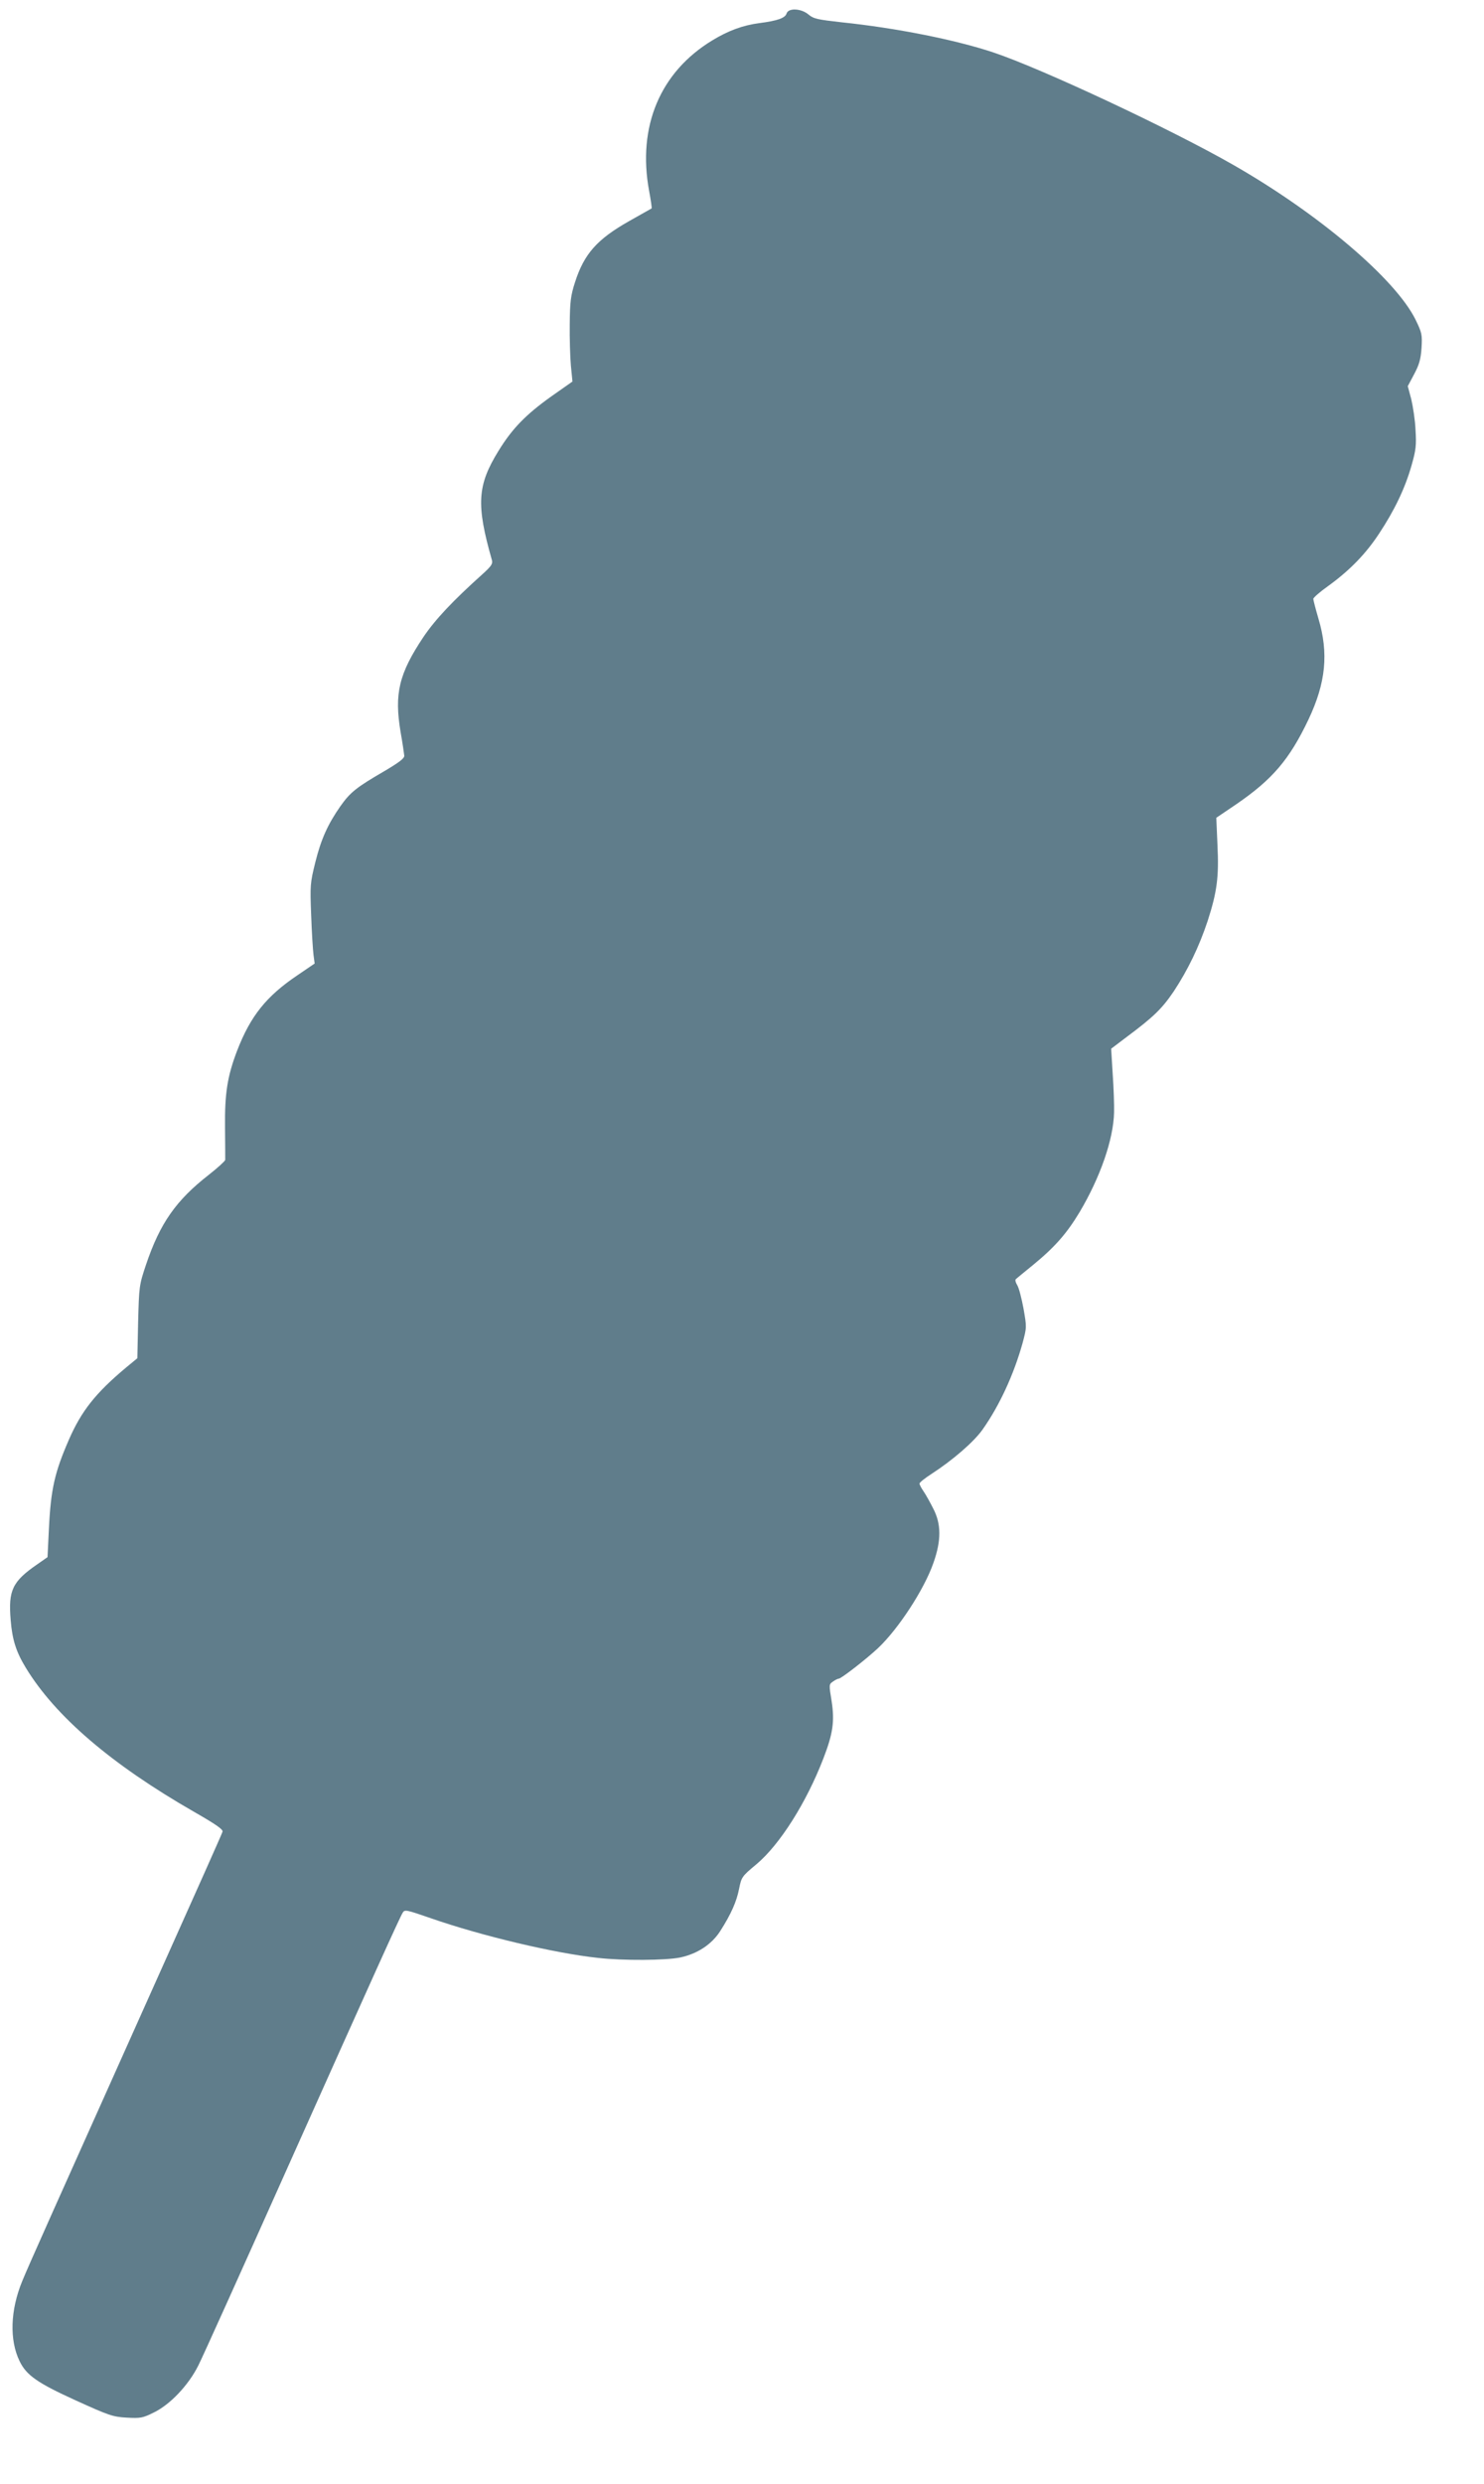
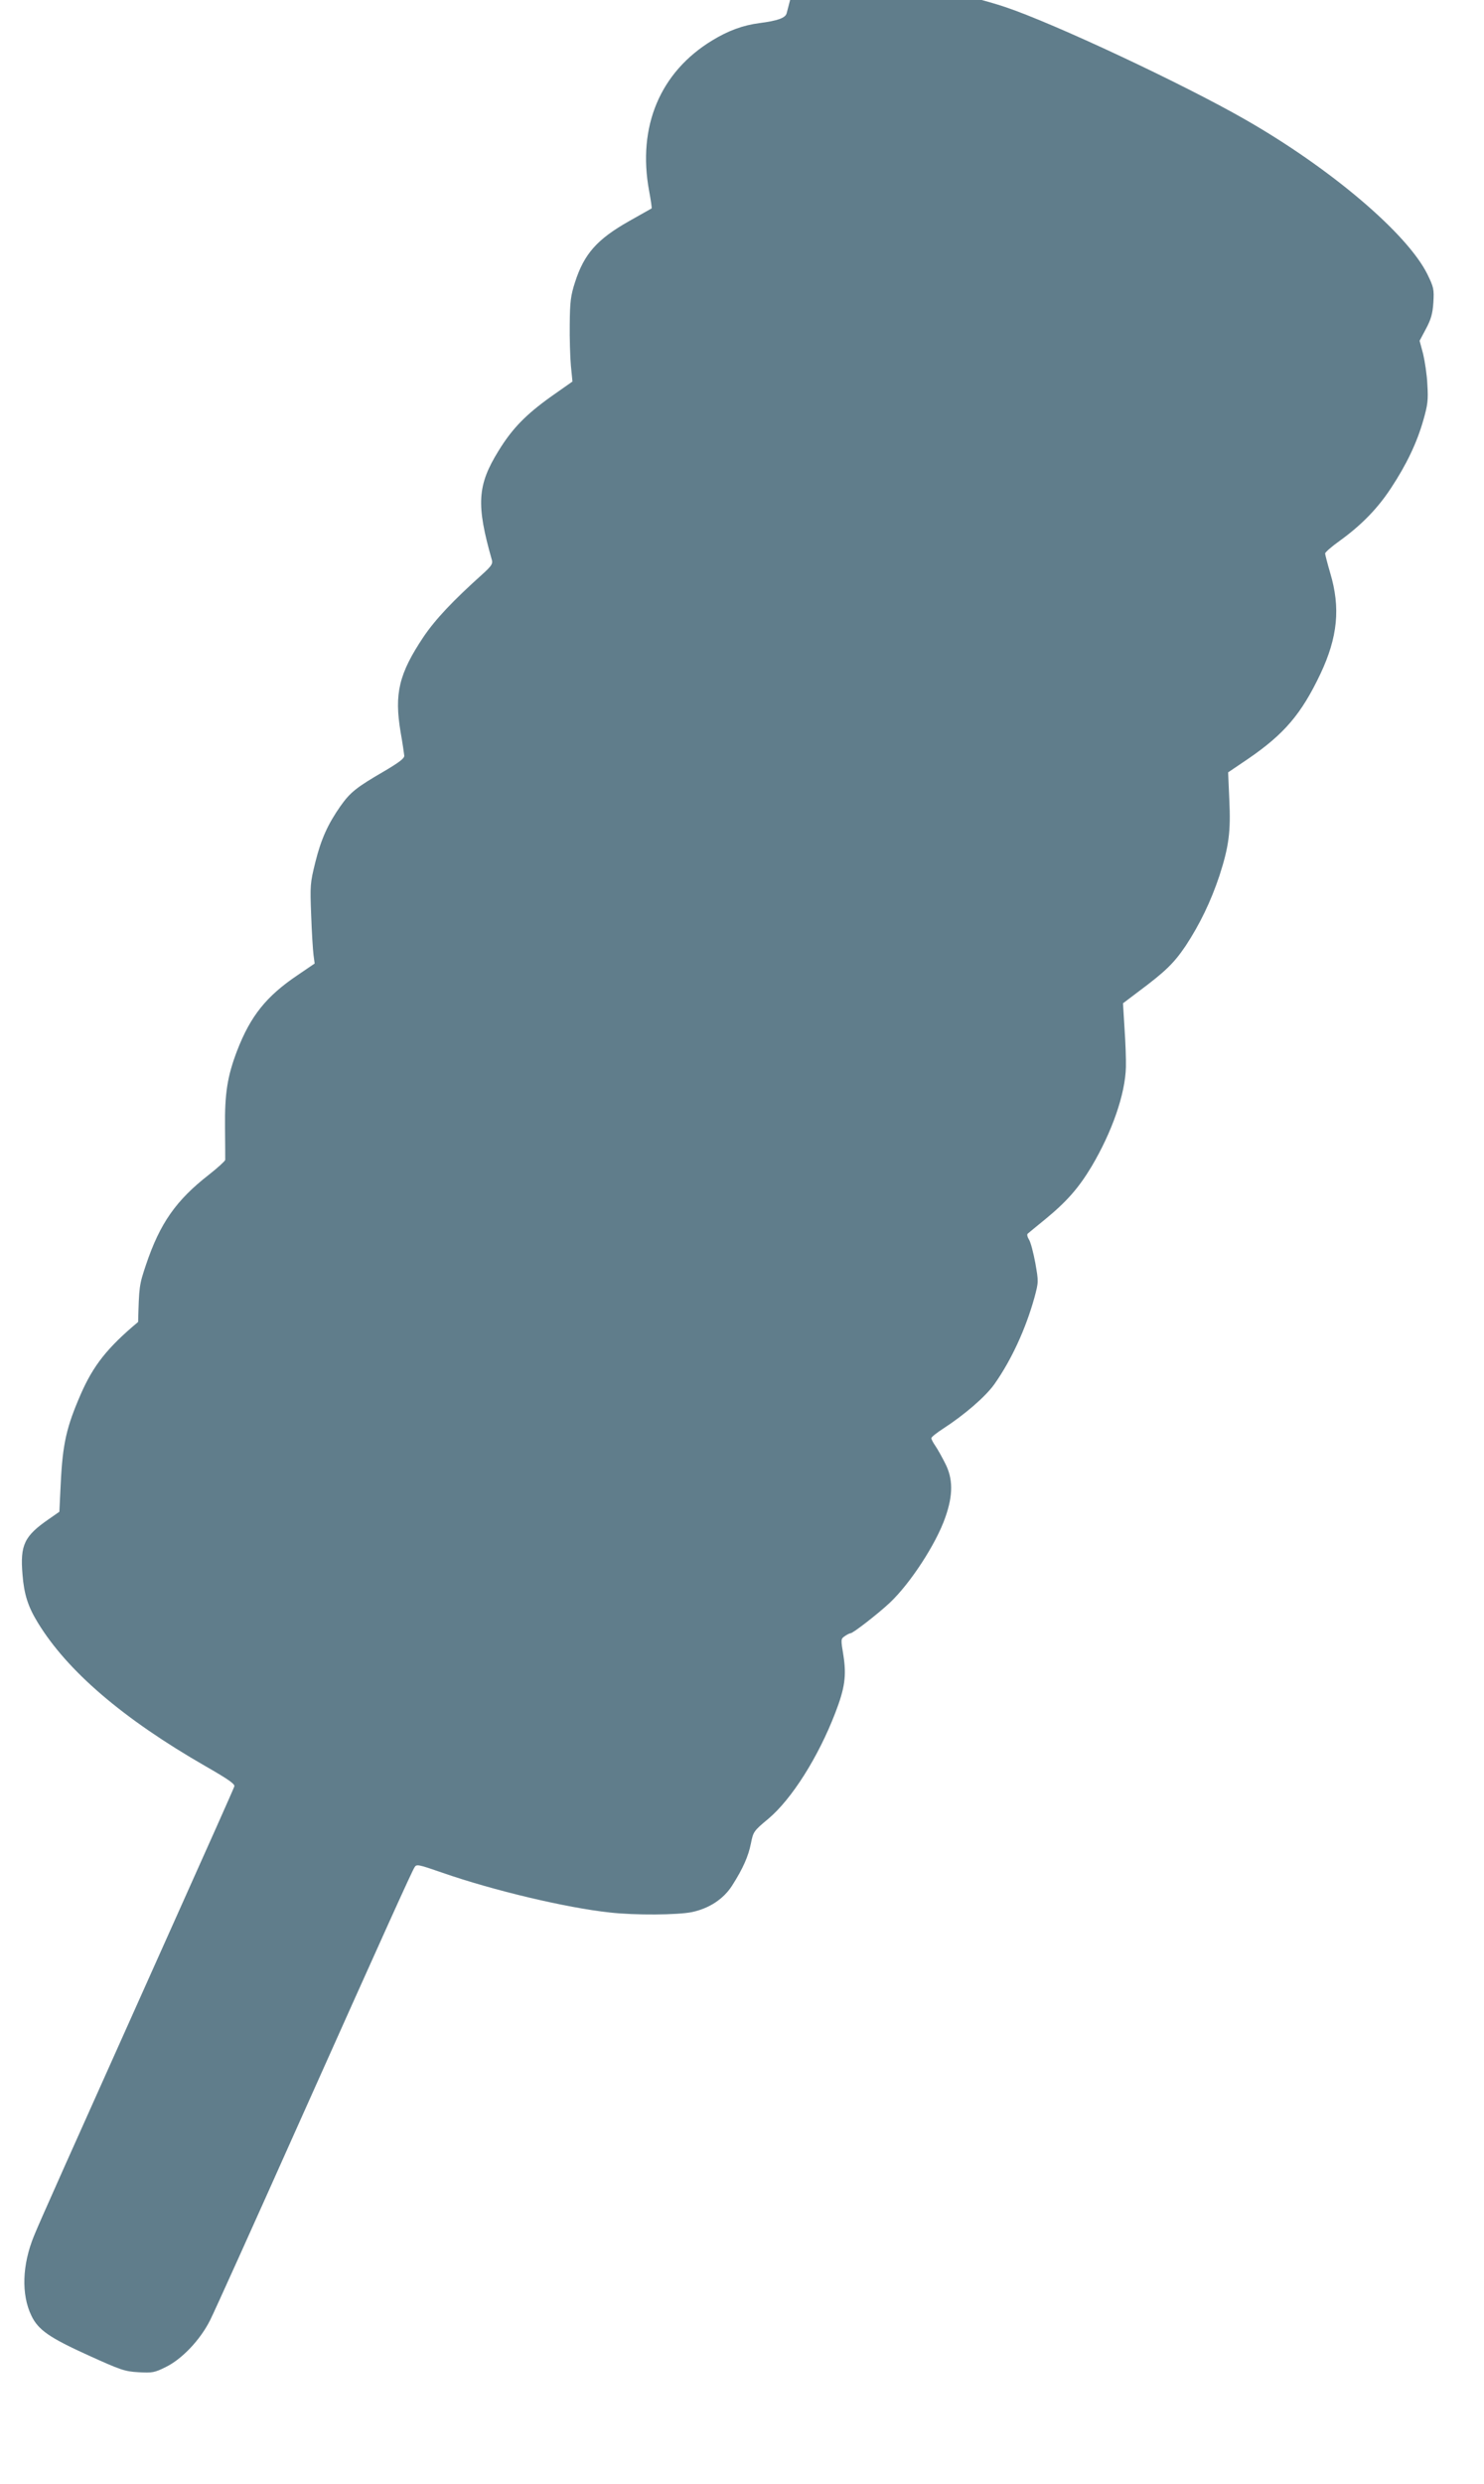
<svg xmlns="http://www.w3.org/2000/svg" version="1.0" width="765pt" height="1280pt" viewBox="0 0 765 1280" preserveAspectRatio="xMidYMid meet">
  <g transform="translate(0,1280) scale(0.1,-0.1)" fill="#607d8b" stroke="none">
-     <path d="M4055 12731 c-7 -24 -47 -38 -140 -50 -85 -11 -161 -39 -243 -89 -269 -163 -387 -444 -326 -775 9 -48 15 -89 13 -91 -2 -1 -55 -31 -117 -66 -164 -93 -231 -168 -278 -315 -22 -68 -26 -100 -27 -215 -1 -74 2 -171 6 -215 l8 -81 -111 -78 c-130 -93 -200 -165 -270 -279 -110 -178 -116 -277 -34 -564 5 -18 -4 -31 -47 -70 -156 -140 -245 -235 -306 -325 -127 -190 -151 -293 -118 -490 10 -56 18 -112 19 -122 1 -14 -27 -35 -105 -81 -141 -82 -173 -107 -224 -179 -65 -93 -100 -170 -130 -291 -26 -105 -27 -118 -21 -270 3 -88 9 -180 12 -205 l6 -45 -88 -60 c-162 -109 -243 -211 -312 -390 -50 -131 -64 -220 -62 -395 1 -85 1 -160 1 -167 -1 -6 -39 -41 -85 -77 -169 -132 -251 -249 -323 -462 -36 -107 -36 -113 -41 -296 l-4 -187 -57 -47 c-158 -132 -231 -224 -296 -373 -73 -168 -93 -253 -103 -460 l-7 -145 -53 -37 c-128 -88 -150 -134 -137 -287 8 -101 28 -164 78 -246 152 -250 440 -497 865 -741 115 -66 153 -92 149 -104 -2 -9 -143 -324 -312 -701 -574 -1281 -688 -1535 -721 -1616 -61 -149 -66 -302 -13 -411 35 -73 93 -113 291 -203 170 -77 189 -84 261 -88 72 -4 83 -2 141 27 84 41 178 141 228 241 21 41 223 489 449 995 464 1037 589 1313 605 1339 10 17 19 15 143 -28 264 -92 640 -181 863 -205 132 -15 350 -13 424 2 89 19 162 67 206 135 57 89 85 153 98 219 12 60 14 64 90 127 120 101 257 317 345 546 49 127 58 190 42 294 -14 85 -14 87 7 101 11 8 25 15 30 15 12 0 140 99 202 157 106 100 239 304 286 440 41 116 40 200 -1 279 -16 32 -39 73 -50 89 -12 17 -21 35 -21 40 0 6 28 28 62 50 108 70 216 163 262 227 88 124 162 285 207 446 22 82 22 83 5 180 -10 53 -24 108 -33 121 -8 13 -11 26 -6 30 4 4 45 37 90 74 112 92 173 162 239 272 106 179 174 374 177 513 1 37 -2 126 -7 197 l-8 131 78 59 c141 105 184 147 245 237 73 111 130 229 174 361 49 151 59 229 51 392 l-6 141 102 69 c187 128 275 231 373 437 90 190 105 342 51 522 -14 48 -26 94 -26 100 0 6 34 36 75 65 112 81 195 166 264 271 80 121 134 234 167 350 23 80 26 105 21 184 -2 50 -13 121 -22 159 l-18 67 33 62 c26 49 34 77 38 135 4 69 2 78 -31 146 -104 210 -500 546 -939 797 -321 184 -989 497 -1238 580 -195 65 -501 126 -781 155 -124 14 -145 18 -171 40 -38 32 -103 35 -113 6z" />
+     <path d="M4055 12731 c-7 -24 -47 -38 -140 -50 -85 -11 -161 -39 -243 -89 -269 -163 -387 -444 -326 -775 9 -48 15 -89 13 -91 -2 -1 -55 -31 -117 -66 -164 -93 -231 -168 -278 -315 -22 -68 -26 -100 -27 -215 -1 -74 2 -171 6 -215 l8 -81 -111 -78 c-130 -93 -200 -165 -270 -279 -110 -178 -116 -277 -34 -564 5 -18 -4 -31 -47 -70 -156 -140 -245 -235 -306 -325 -127 -190 -151 -293 -118 -490 10 -56 18 -112 19 -122 1 -14 -27 -35 -105 -81 -141 -82 -173 -107 -224 -179 -65 -93 -100 -170 -130 -291 -26 -105 -27 -118 -21 -270 3 -88 9 -180 12 -205 l6 -45 -88 -60 c-162 -109 -243 -211 -312 -390 -50 -131 -64 -220 -62 -395 1 -85 1 -160 1 -167 -1 -6 -39 -41 -85 -77 -169 -132 -251 -249 -323 -462 -36 -107 -36 -113 -41 -296 c-158 -132 -231 -224 -296 -373 -73 -168 -93 -253 -103 -460 l-7 -145 -53 -37 c-128 -88 -150 -134 -137 -287 8 -101 28 -164 78 -246 152 -250 440 -497 865 -741 115 -66 153 -92 149 -104 -2 -9 -143 -324 -312 -701 -574 -1281 -688 -1535 -721 -1616 -61 -149 -66 -302 -13 -411 35 -73 93 -113 291 -203 170 -77 189 -84 261 -88 72 -4 83 -2 141 27 84 41 178 141 228 241 21 41 223 489 449 995 464 1037 589 1313 605 1339 10 17 19 15 143 -28 264 -92 640 -181 863 -205 132 -15 350 -13 424 2 89 19 162 67 206 135 57 89 85 153 98 219 12 60 14 64 90 127 120 101 257 317 345 546 49 127 58 190 42 294 -14 85 -14 87 7 101 11 8 25 15 30 15 12 0 140 99 202 157 106 100 239 304 286 440 41 116 40 200 -1 279 -16 32 -39 73 -50 89 -12 17 -21 35 -21 40 0 6 28 28 62 50 108 70 216 163 262 227 88 124 162 285 207 446 22 82 22 83 5 180 -10 53 -24 108 -33 121 -8 13 -11 26 -6 30 4 4 45 37 90 74 112 92 173 162 239 272 106 179 174 374 177 513 1 37 -2 126 -7 197 l-8 131 78 59 c141 105 184 147 245 237 73 111 130 229 174 361 49 151 59 229 51 392 l-6 141 102 69 c187 128 275 231 373 437 90 190 105 342 51 522 -14 48 -26 94 -26 100 0 6 34 36 75 65 112 81 195 166 264 271 80 121 134 234 167 350 23 80 26 105 21 184 -2 50 -13 121 -22 159 l-18 67 33 62 c26 49 34 77 38 135 4 69 2 78 -31 146 -104 210 -500 546 -939 797 -321 184 -989 497 -1238 580 -195 65 -501 126 -781 155 -124 14 -145 18 -171 40 -38 32 -103 35 -113 6z" />
  </g>
</svg>